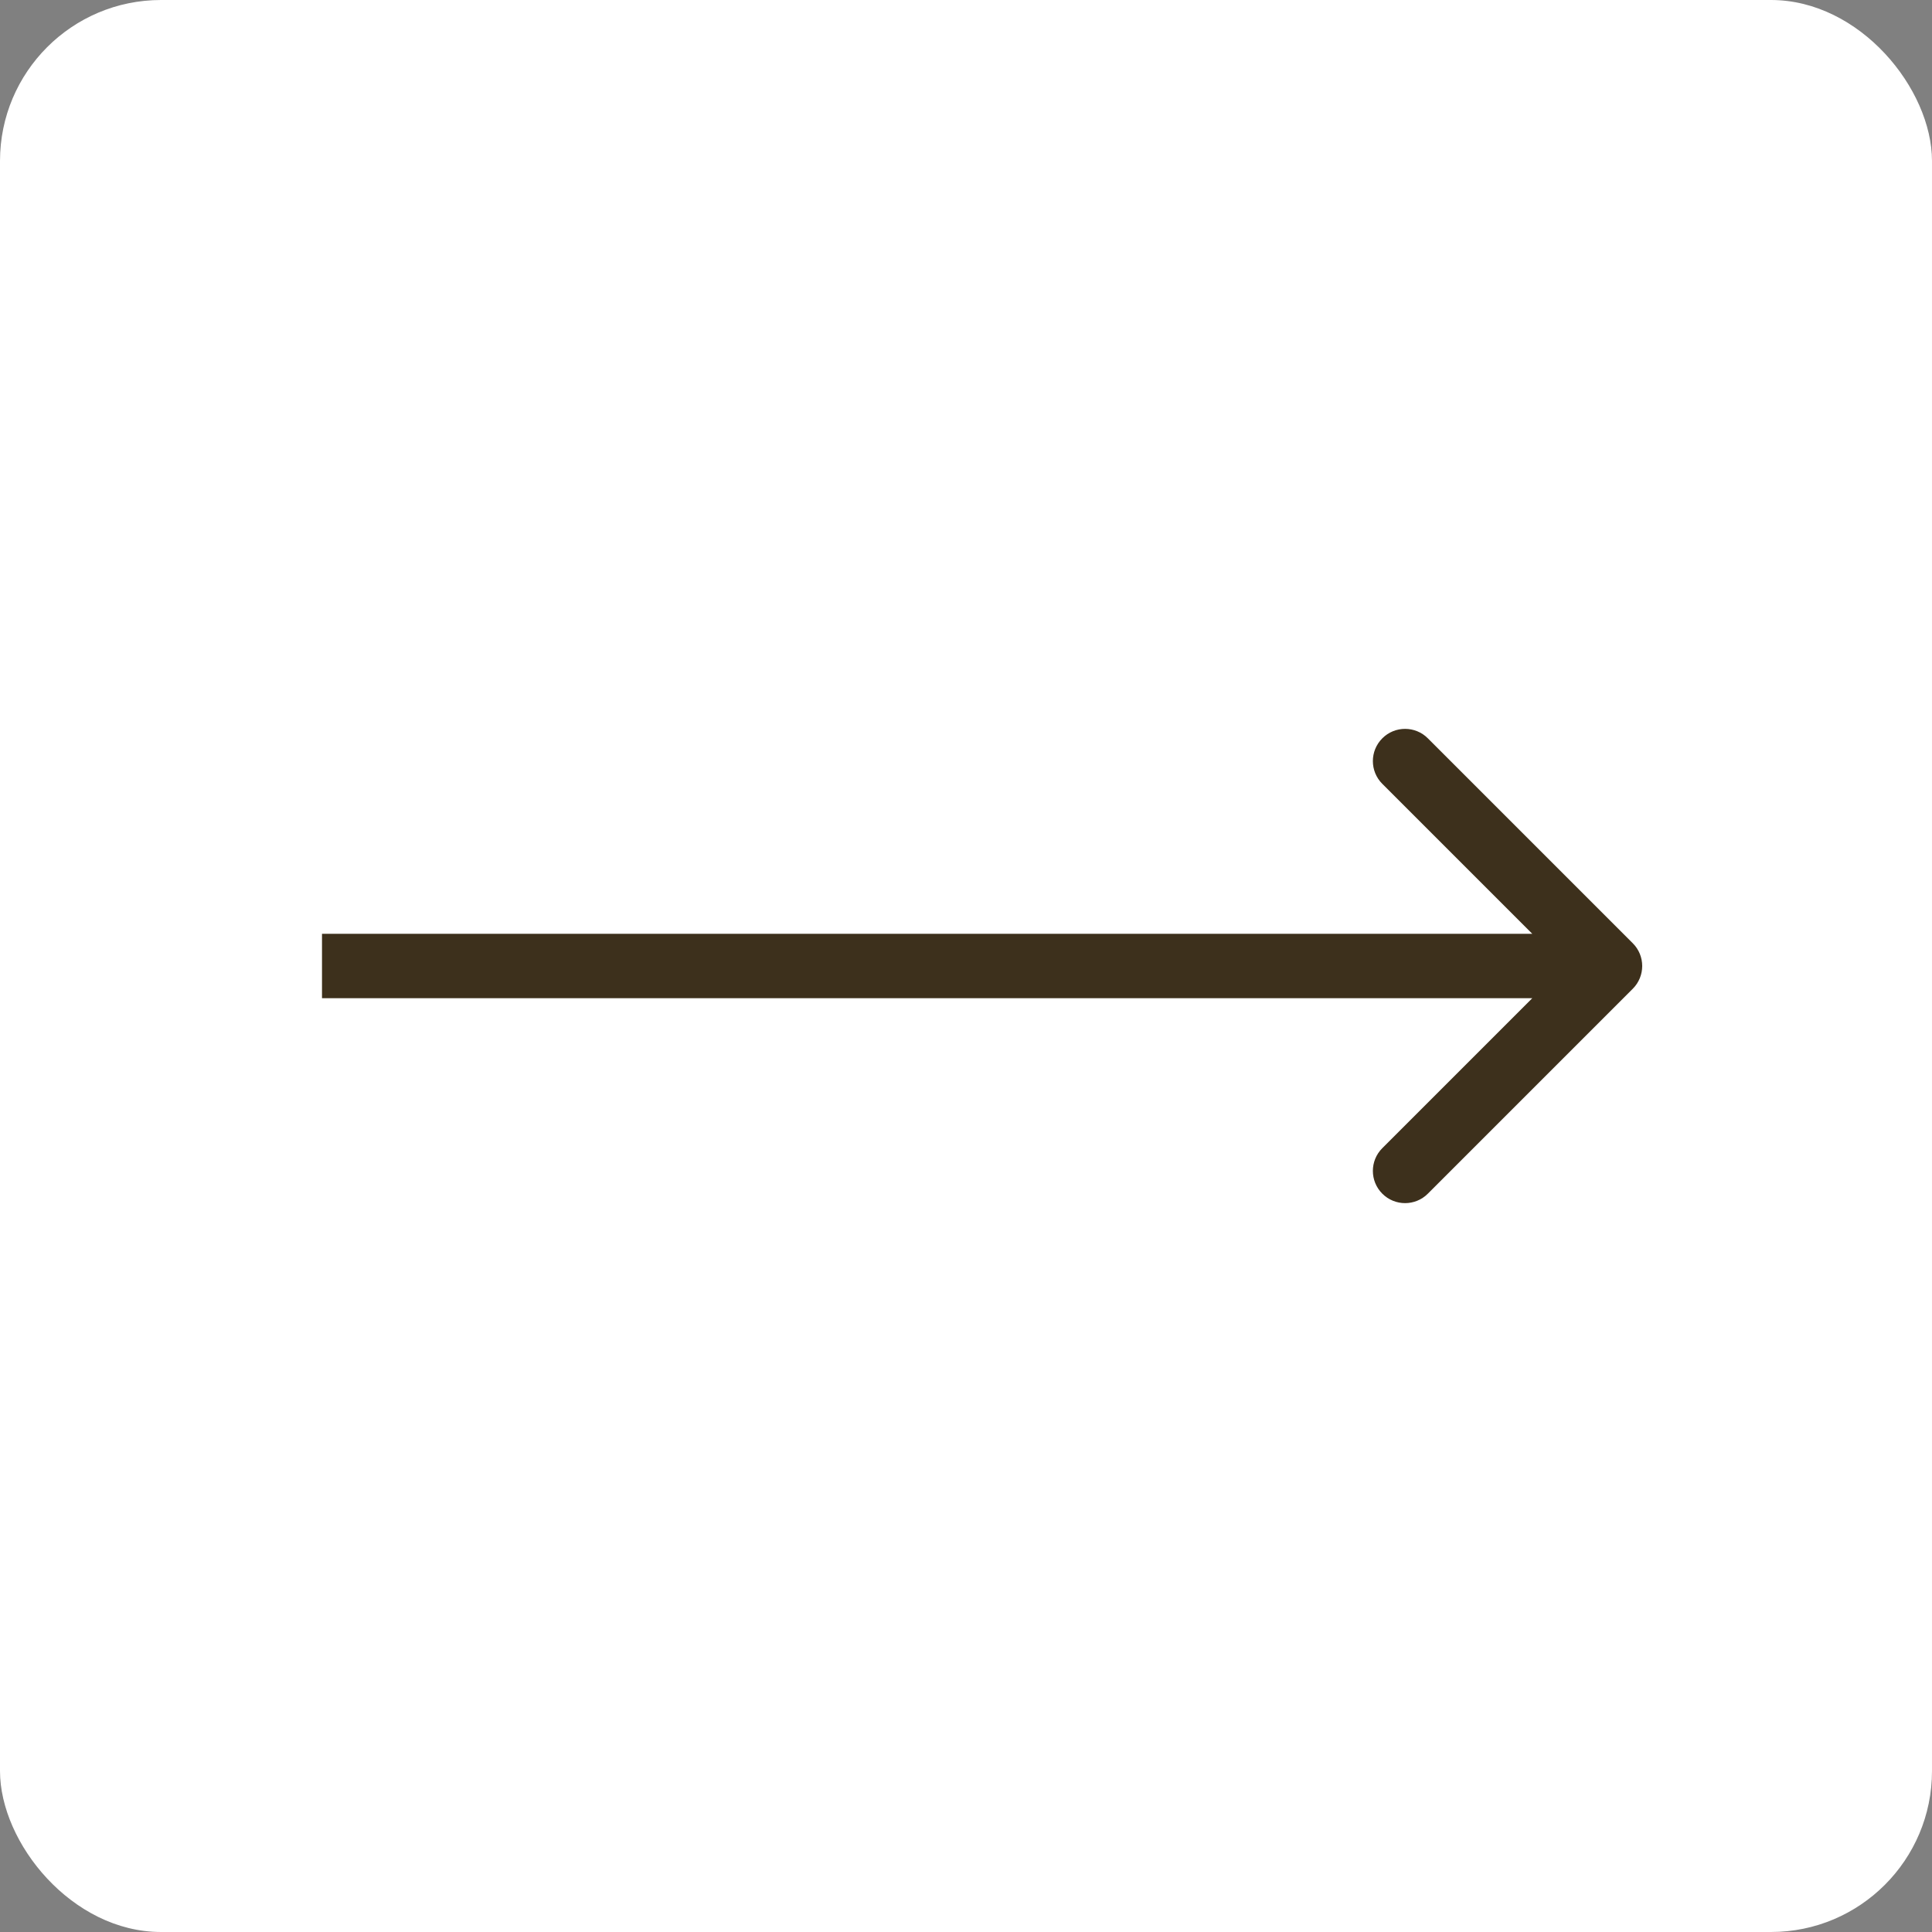
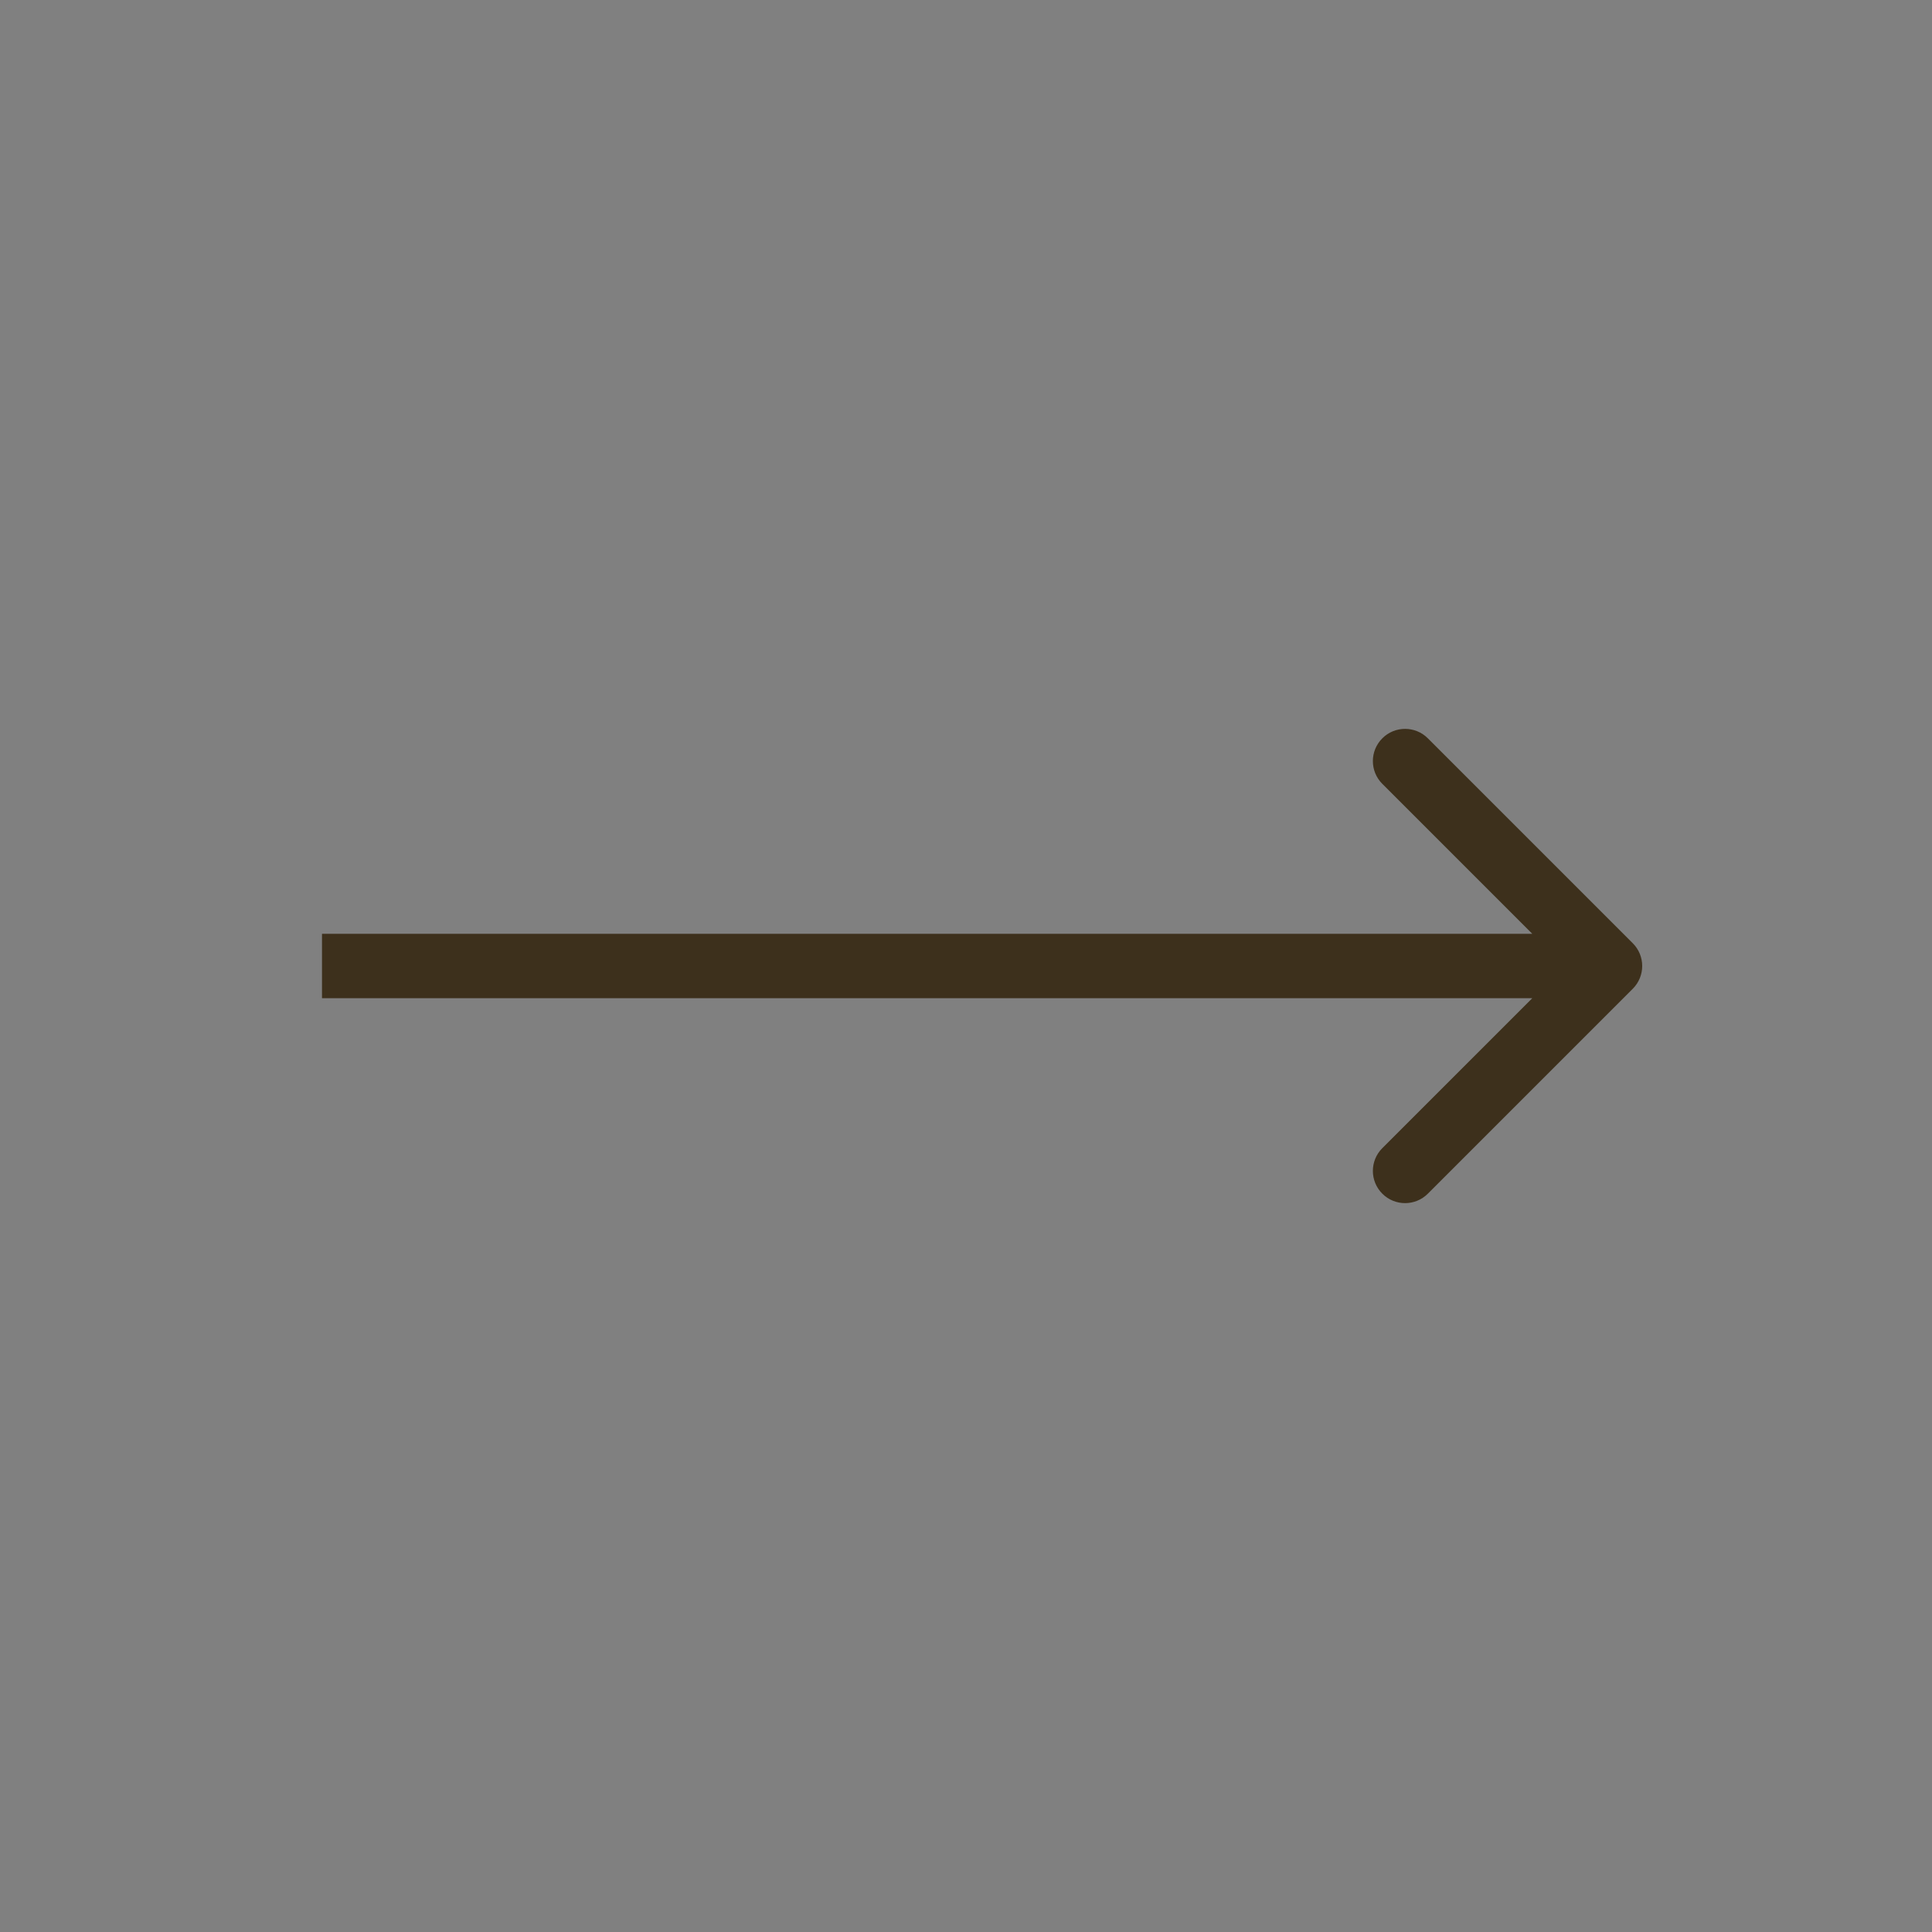
<svg xmlns="http://www.w3.org/2000/svg" width="60" height="60" viewBox="0 0 60 60" fill="none">
  <rect x="0" y="0" width="60" height="60" fill="#808080" stroke="none" />
-   <rect width="60" height="60" rx="5" fill="white" />
  <path d="M50.707 30.707C51.098 30.317 51.098 29.683 50.707 29.293L44.343 22.929C43.953 22.538 43.319 22.538 42.929 22.929C42.538 23.32 42.538 23.953 42.929 24.343L48.586 30L42.929 35.657C42.538 36.047 42.538 36.681 42.929 37.071C43.319 37.462 43.953 37.462 44.343 37.071L50.707 30.707ZM10 31H50V29H10V31Z" fill="#3D301C" />
</svg>